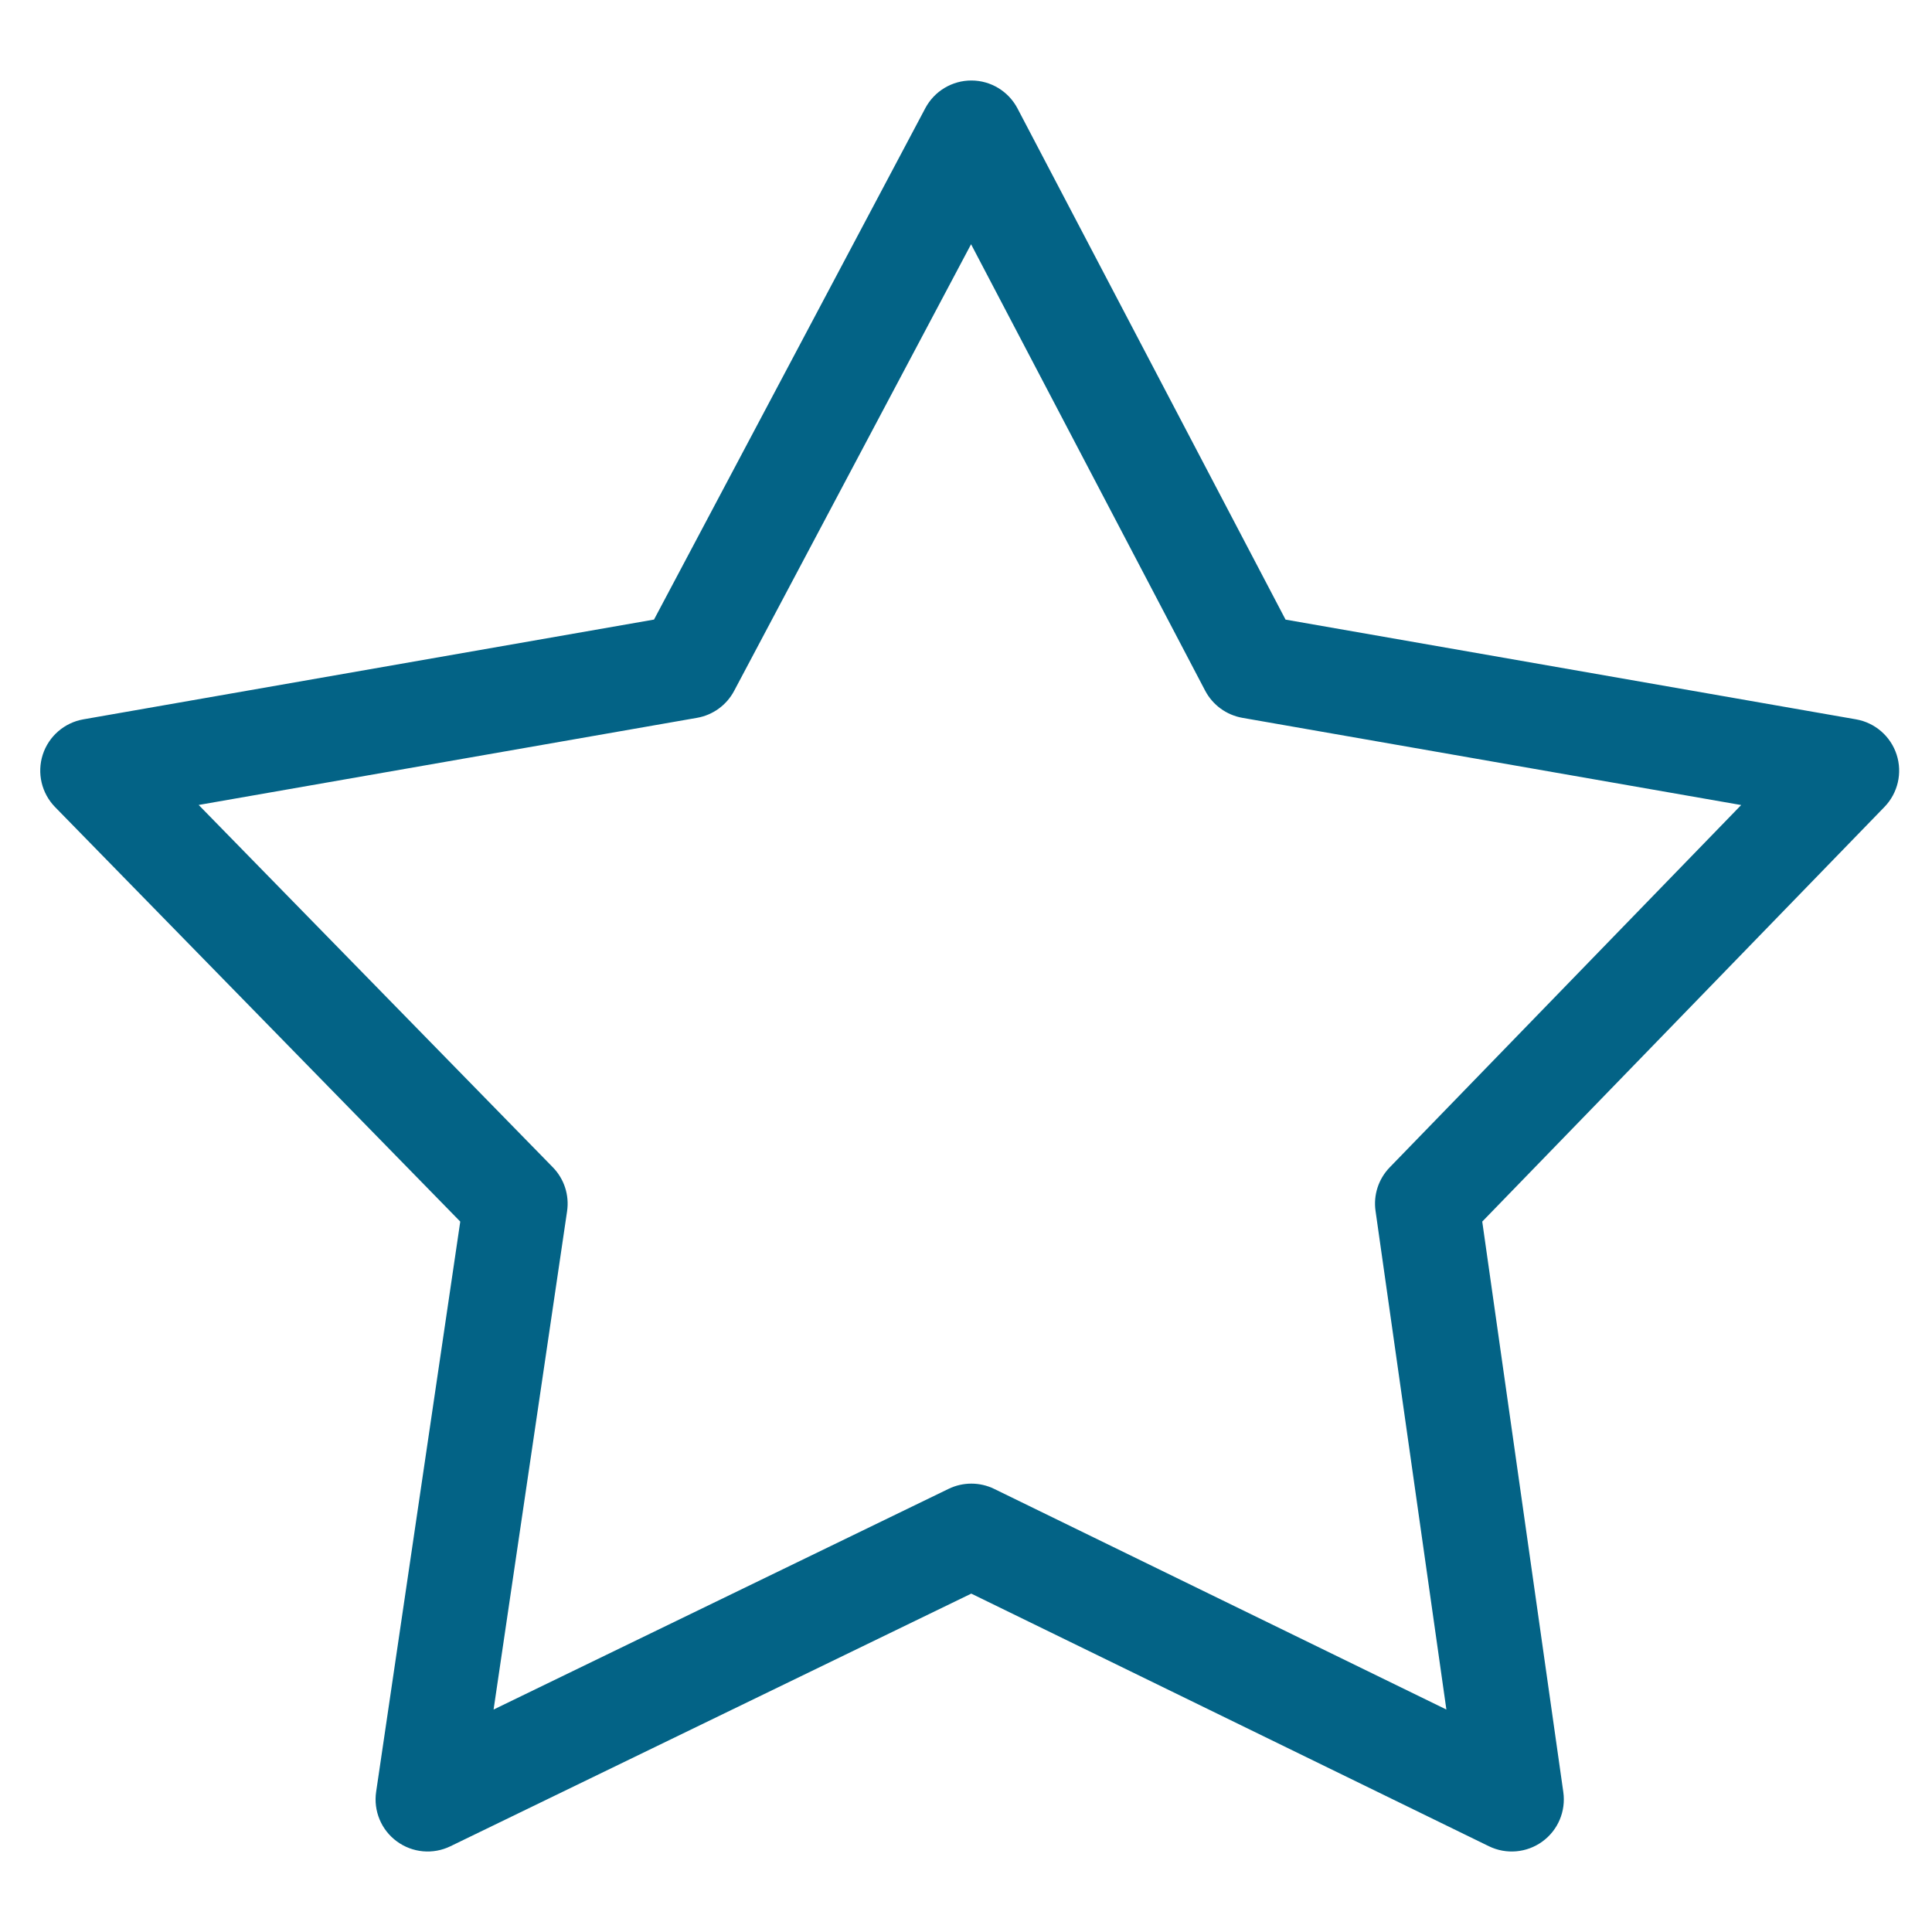
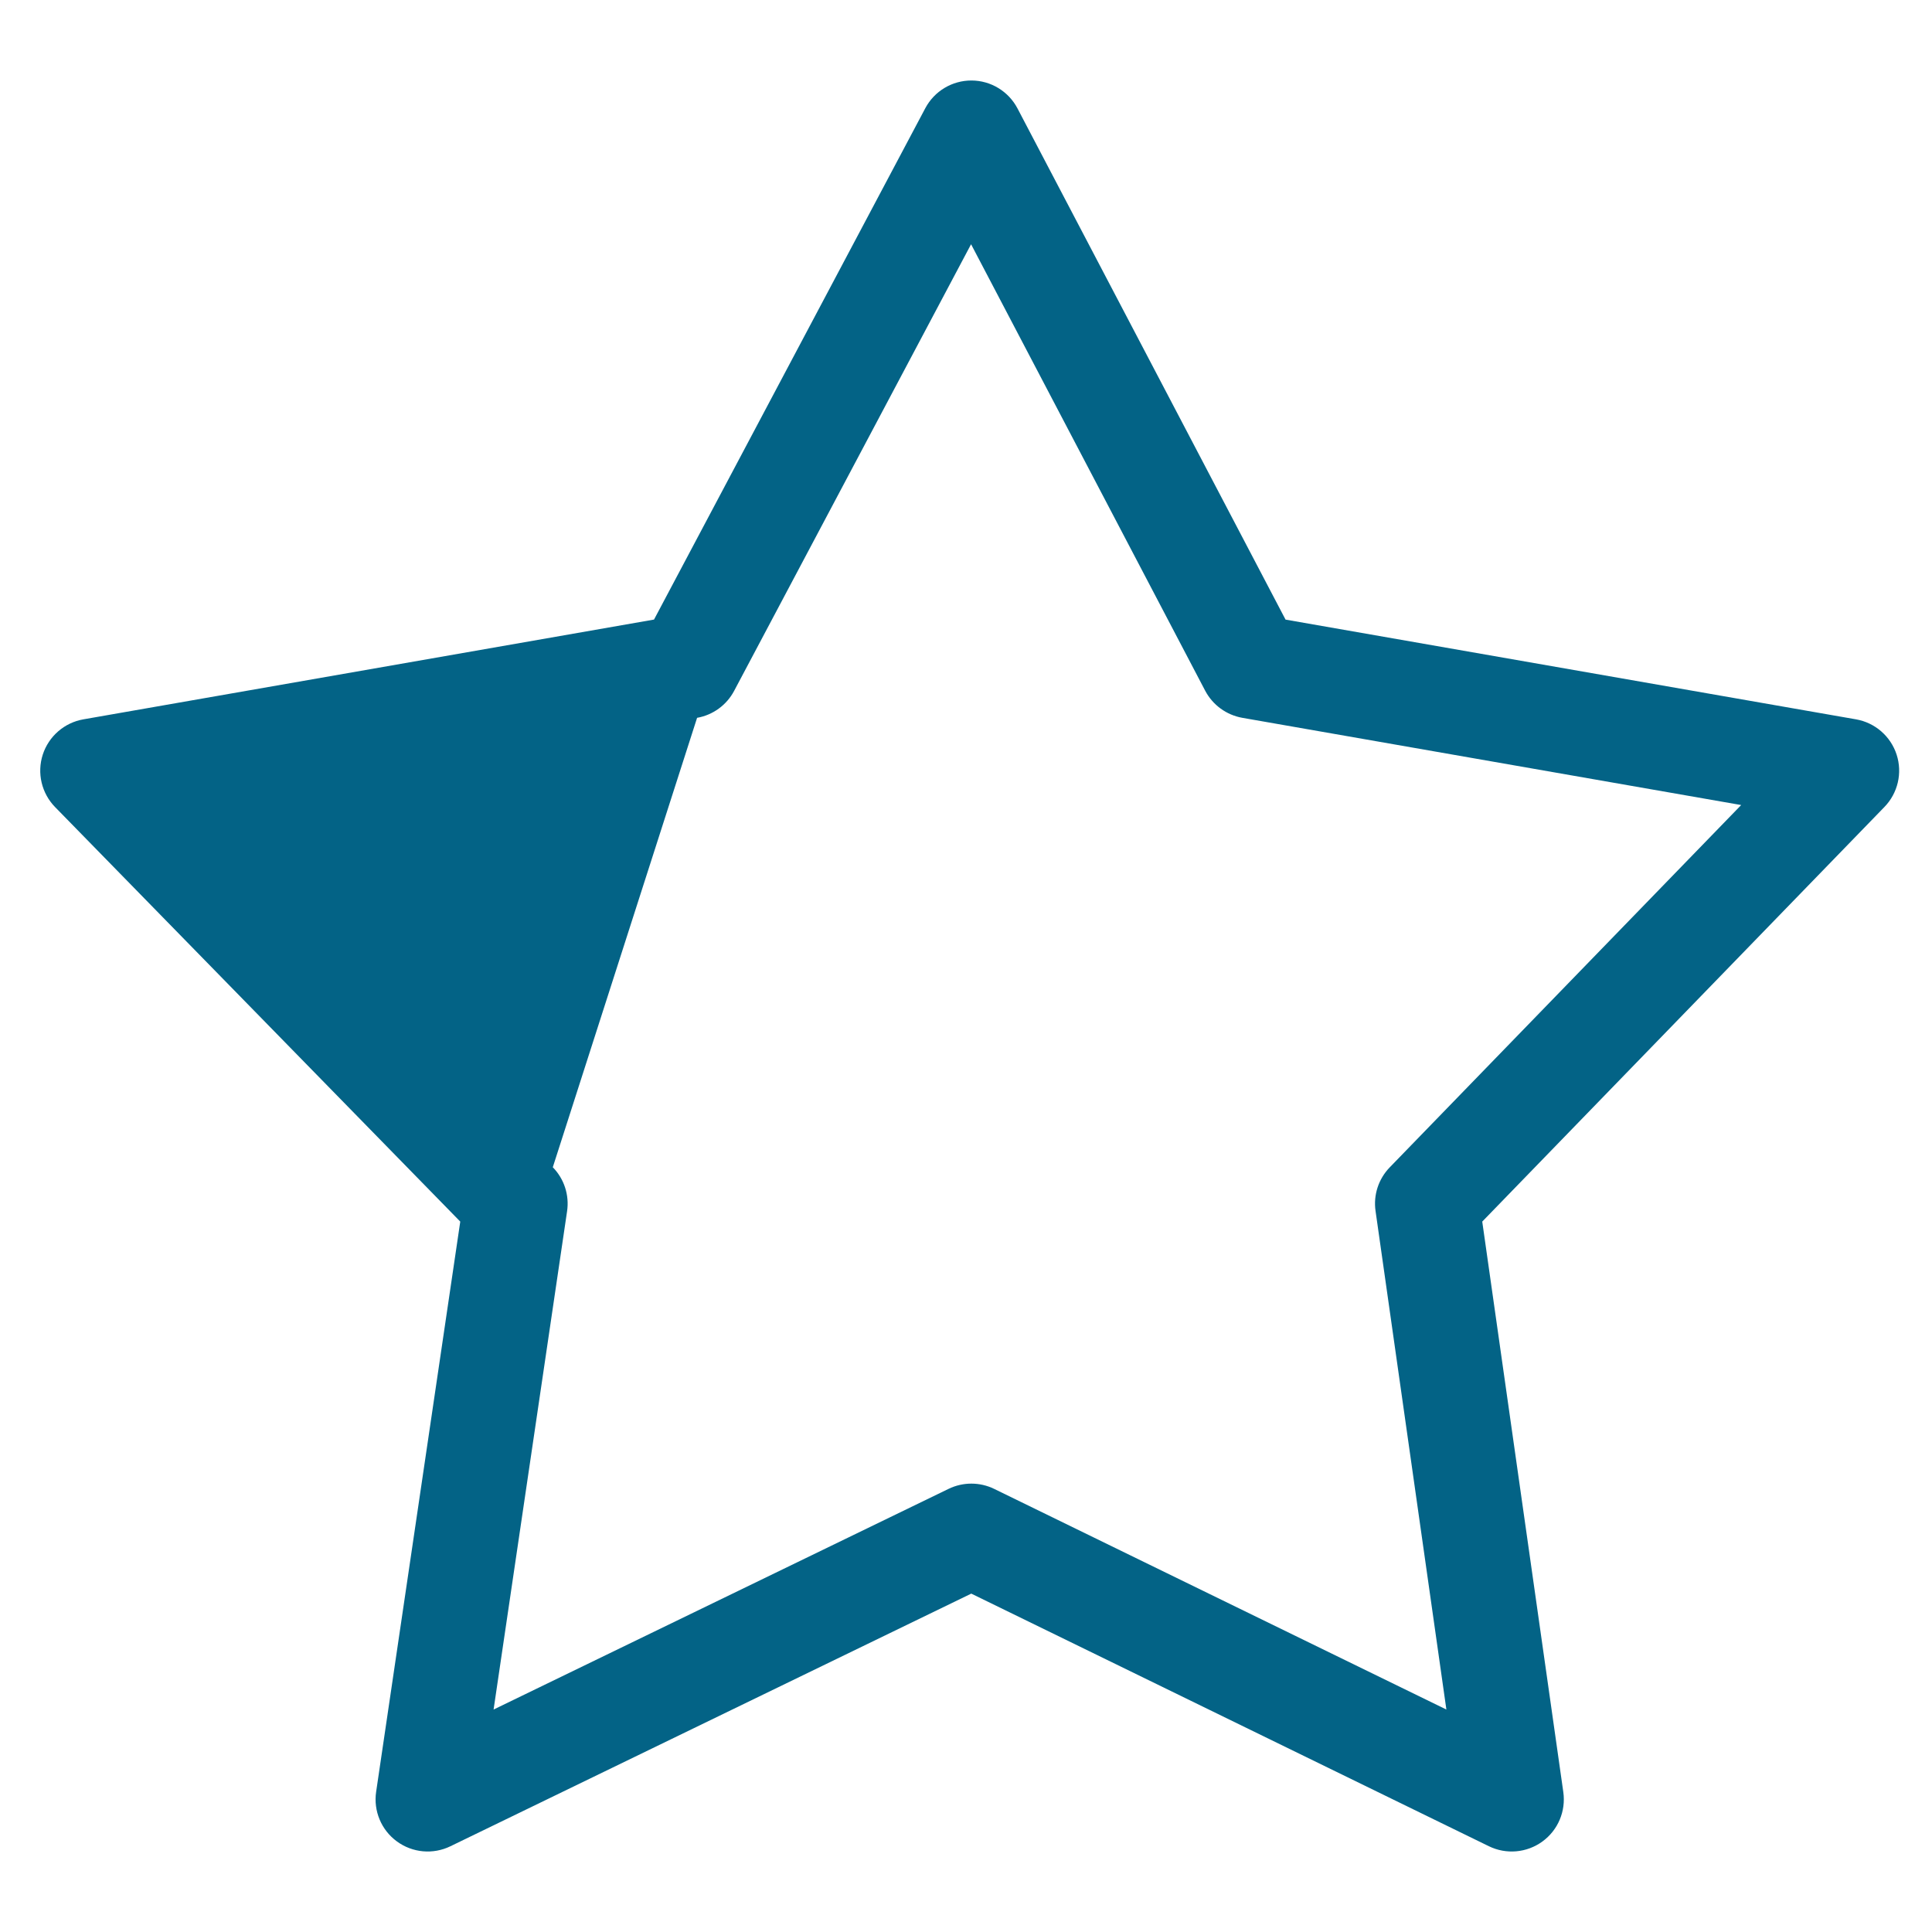
<svg xmlns="http://www.w3.org/2000/svg" width="48" height="48" viewBox="0 0 48 48" fill="none">
-   <path fill-rule="evenodd" clip-rule="evenodd" d="M24.136 2C24.616 2.001 25.055 2.268 25.279 2.693L31.939 15.394L46.113 17.872C46.585 17.955 46.973 18.292 47.121 18.748C47.269 19.204 47.152 19.704 46.819 20.048L36.826 30.35L38.84 44.524C38.907 44.998 38.708 45.471 38.32 45.752C37.933 46.034 37.422 46.079 36.991 45.869L24.131 39.593L11.19 45.87C10.758 46.08 10.246 46.033 9.86 45.749C9.473 45.466 9.275 44.992 9.345 44.517L11.435 30.35L1.369 20.052C1.033 19.708 0.915 19.207 1.062 18.75C1.21 18.293 1.598 17.955 2.071 17.872L16.249 15.393L22.989 2.688C23.214 2.264 23.655 1.999 24.136 2ZM24.126 6.068L18.239 17.165C18.052 17.518 17.712 17.765 17.319 17.834L4.936 19.999L13.734 29C14.017 29.289 14.148 29.693 14.089 30.093L12.263 42.473L23.568 36.99C23.925 36.817 24.343 36.817 24.7 36.991L35.935 42.473L34.175 30.086C34.118 29.69 34.248 29.291 34.527 29.003L43.259 20.001L30.865 17.834C30.47 17.764 30.129 17.515 29.942 17.16L24.126 6.068Z" fill="#036386" />
+   <path fill-rule="evenodd" clip-rule="evenodd" d="M24.136 2C24.616 2.001 25.055 2.268 25.279 2.693L31.939 15.394L46.113 17.872C46.585 17.955 46.973 18.292 47.121 18.748C47.269 19.204 47.152 19.704 46.819 20.048L36.826 30.35L38.84 44.524C38.907 44.998 38.708 45.471 38.32 45.752C37.933 46.034 37.422 46.079 36.991 45.869L24.131 39.593L11.19 45.87C10.758 46.08 10.246 46.033 9.86 45.749C9.473 45.466 9.275 44.992 9.345 44.517L11.435 30.35L1.369 20.052C1.033 19.708 0.915 19.207 1.062 18.75C1.21 18.293 1.598 17.955 2.071 17.872L16.249 15.393L22.989 2.688C23.214 2.264 23.655 1.999 24.136 2ZM24.126 6.068L18.239 17.165C18.052 17.518 17.712 17.765 17.319 17.834L13.734 29C14.017 29.289 14.148 29.693 14.089 30.093L12.263 42.473L23.568 36.99C23.925 36.817 24.343 36.817 24.7 36.991L35.935 42.473L34.175 30.086C34.118 29.69 34.248 29.291 34.527 29.003L43.259 20.001L30.865 17.834C30.47 17.764 30.129 17.515 29.942 17.16L24.126 6.068Z" fill="#036386" />
</svg>